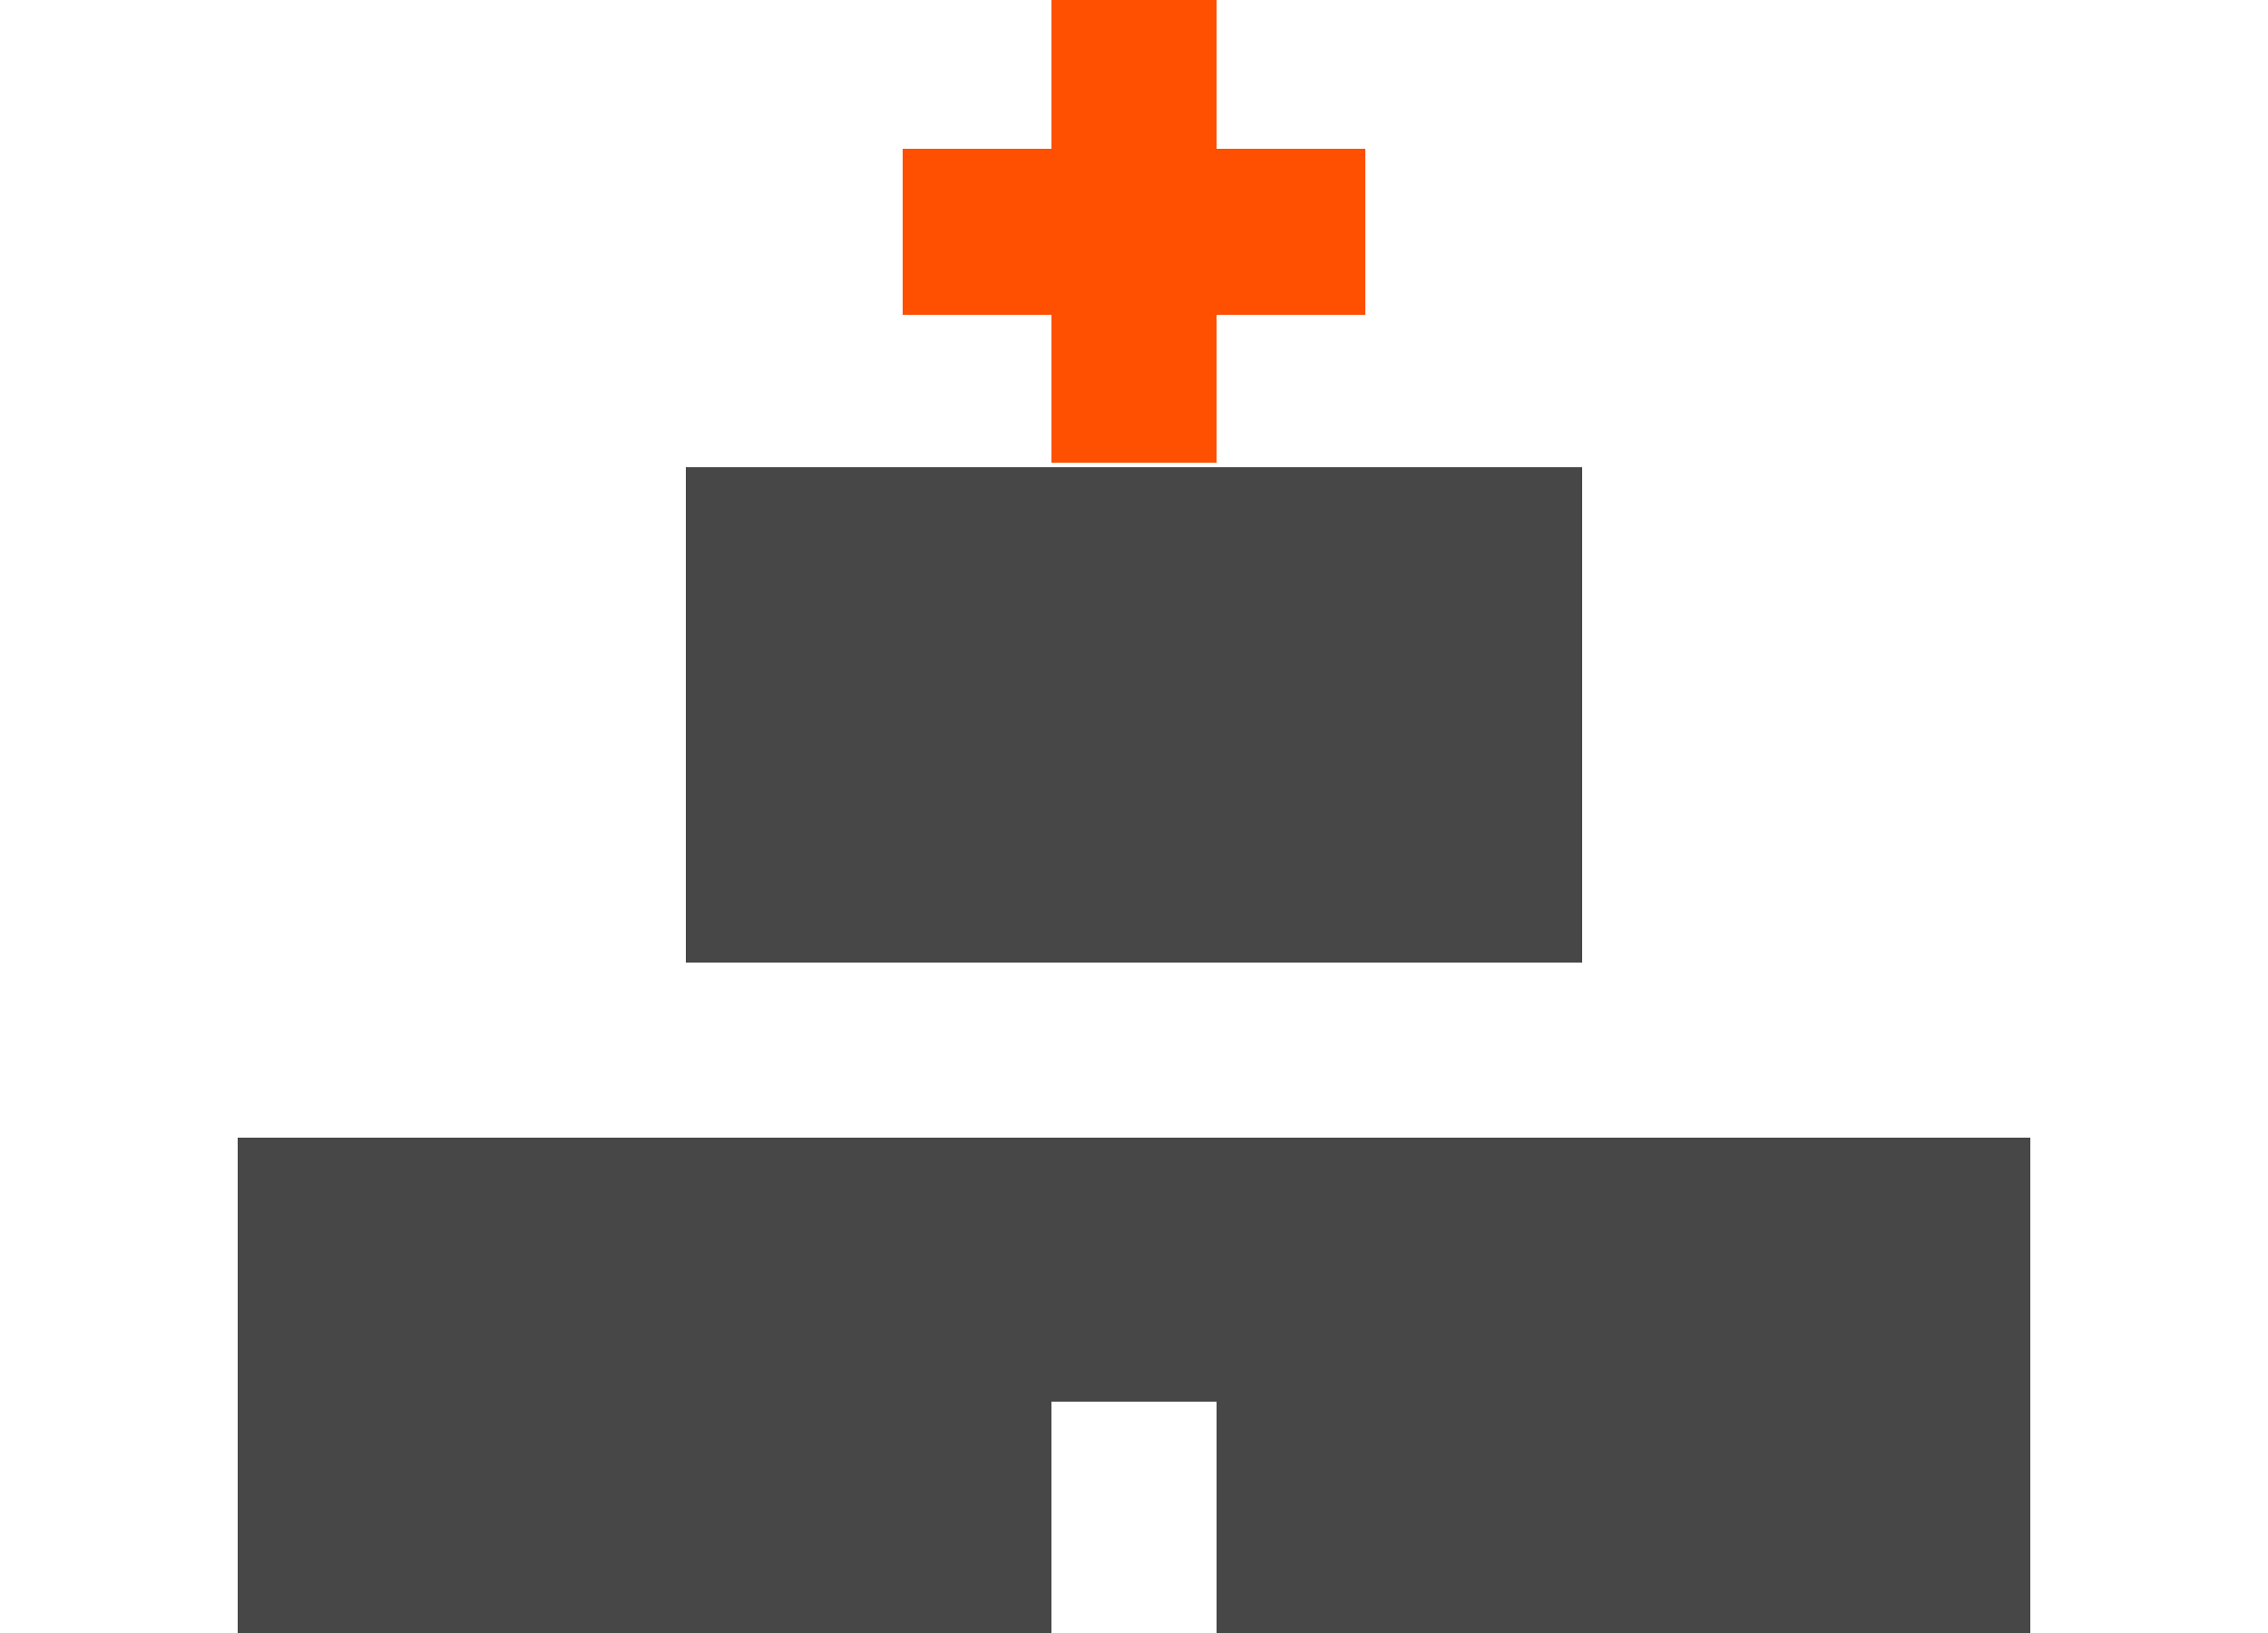
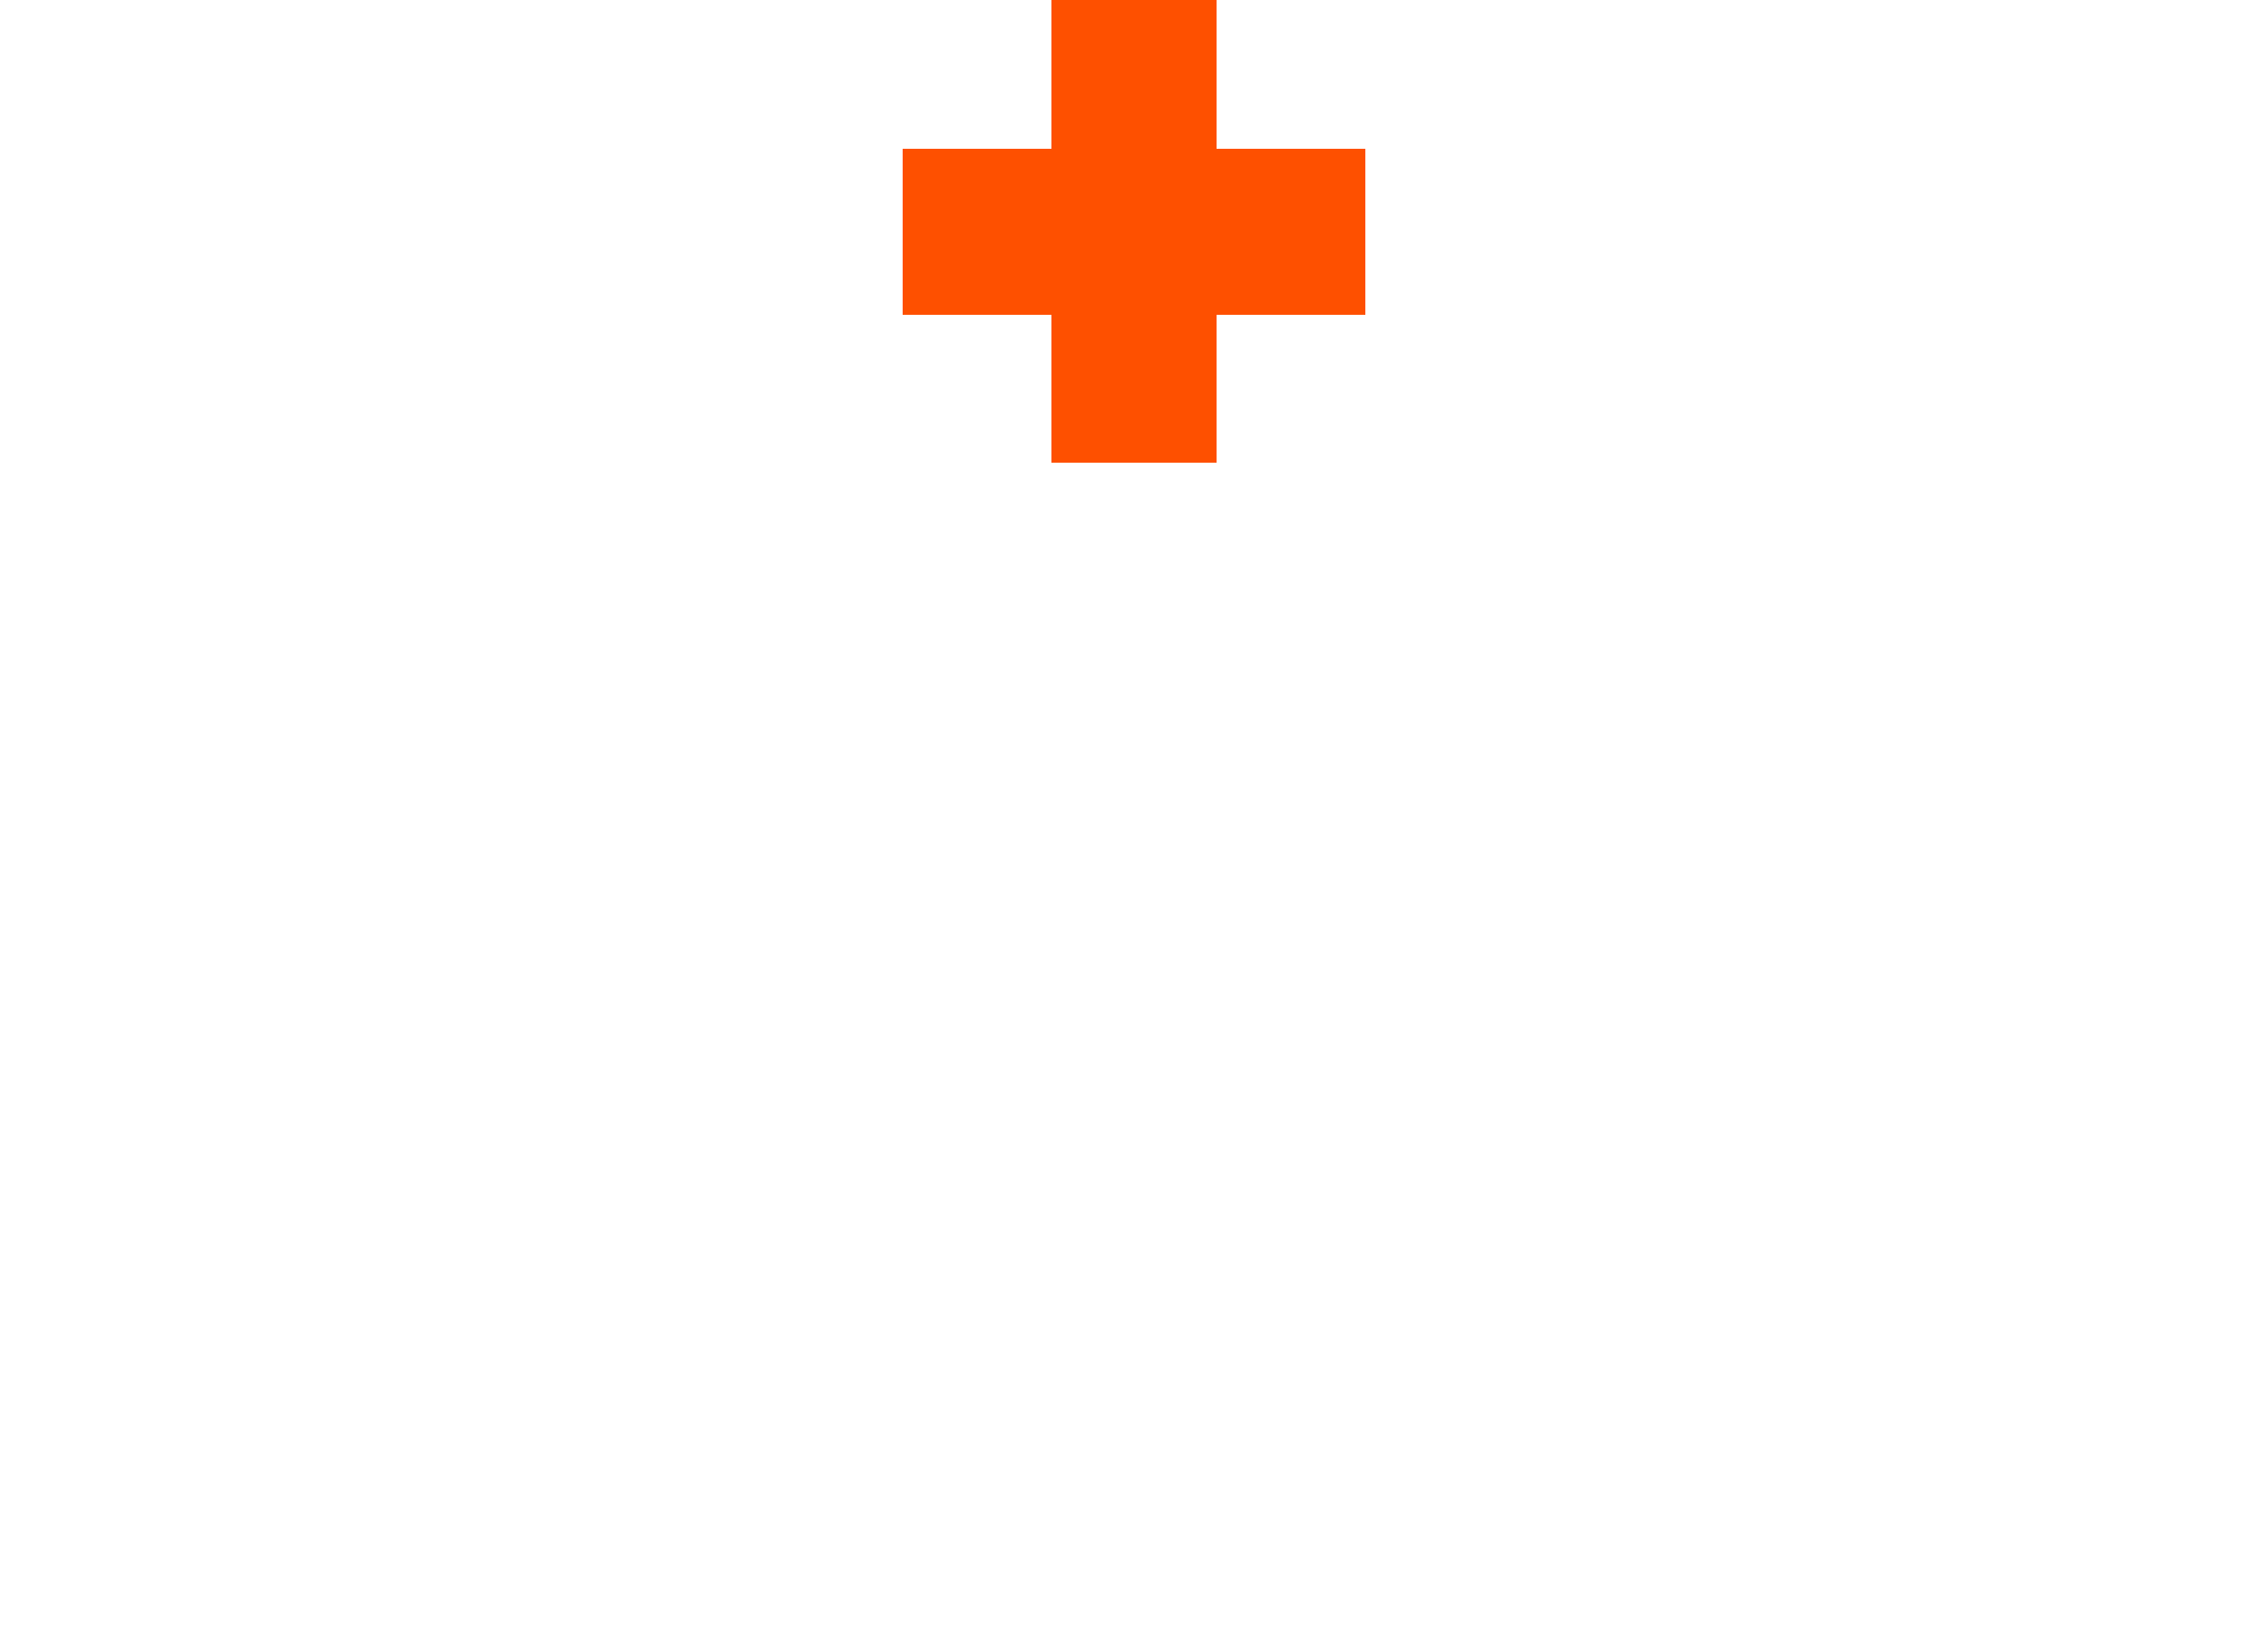
<svg xmlns="http://www.w3.org/2000/svg" version="1.1" id="Layer_1" x="0px" y="0px" viewBox="0 0 250 180" style="enable-background:new 0 0 250 180;" xml:space="preserve">
  <style type="text/css">
	.st0{fill:#474747;}
	.st1{fill:#FE5000;}
</style>
  <g>
-     <polygon class="st0" points="75.6,87.9 75.6,106.1 174.4,106.1 174.4,87.9 174.4,69.7 174.4,51.5 75.6,51.5 75.6,69.7  " />
    <polygon class="st1" points="150.5,16.4 134.1,16.4 134.1,0 115.9,0 115.9,16.4 99.5,16.4 99.5,34.7 115.9,34.7 115.9,51 134.1,51    134.1,34.7 150.5,34.7  " />
-     <polygon class="st0" points="26.2,125.4 26.2,180 115.9,180 115.9,154.5 134.1,154.5 134.1,180 223.8,180 223.8,125.4  " />
  </g>
</svg>